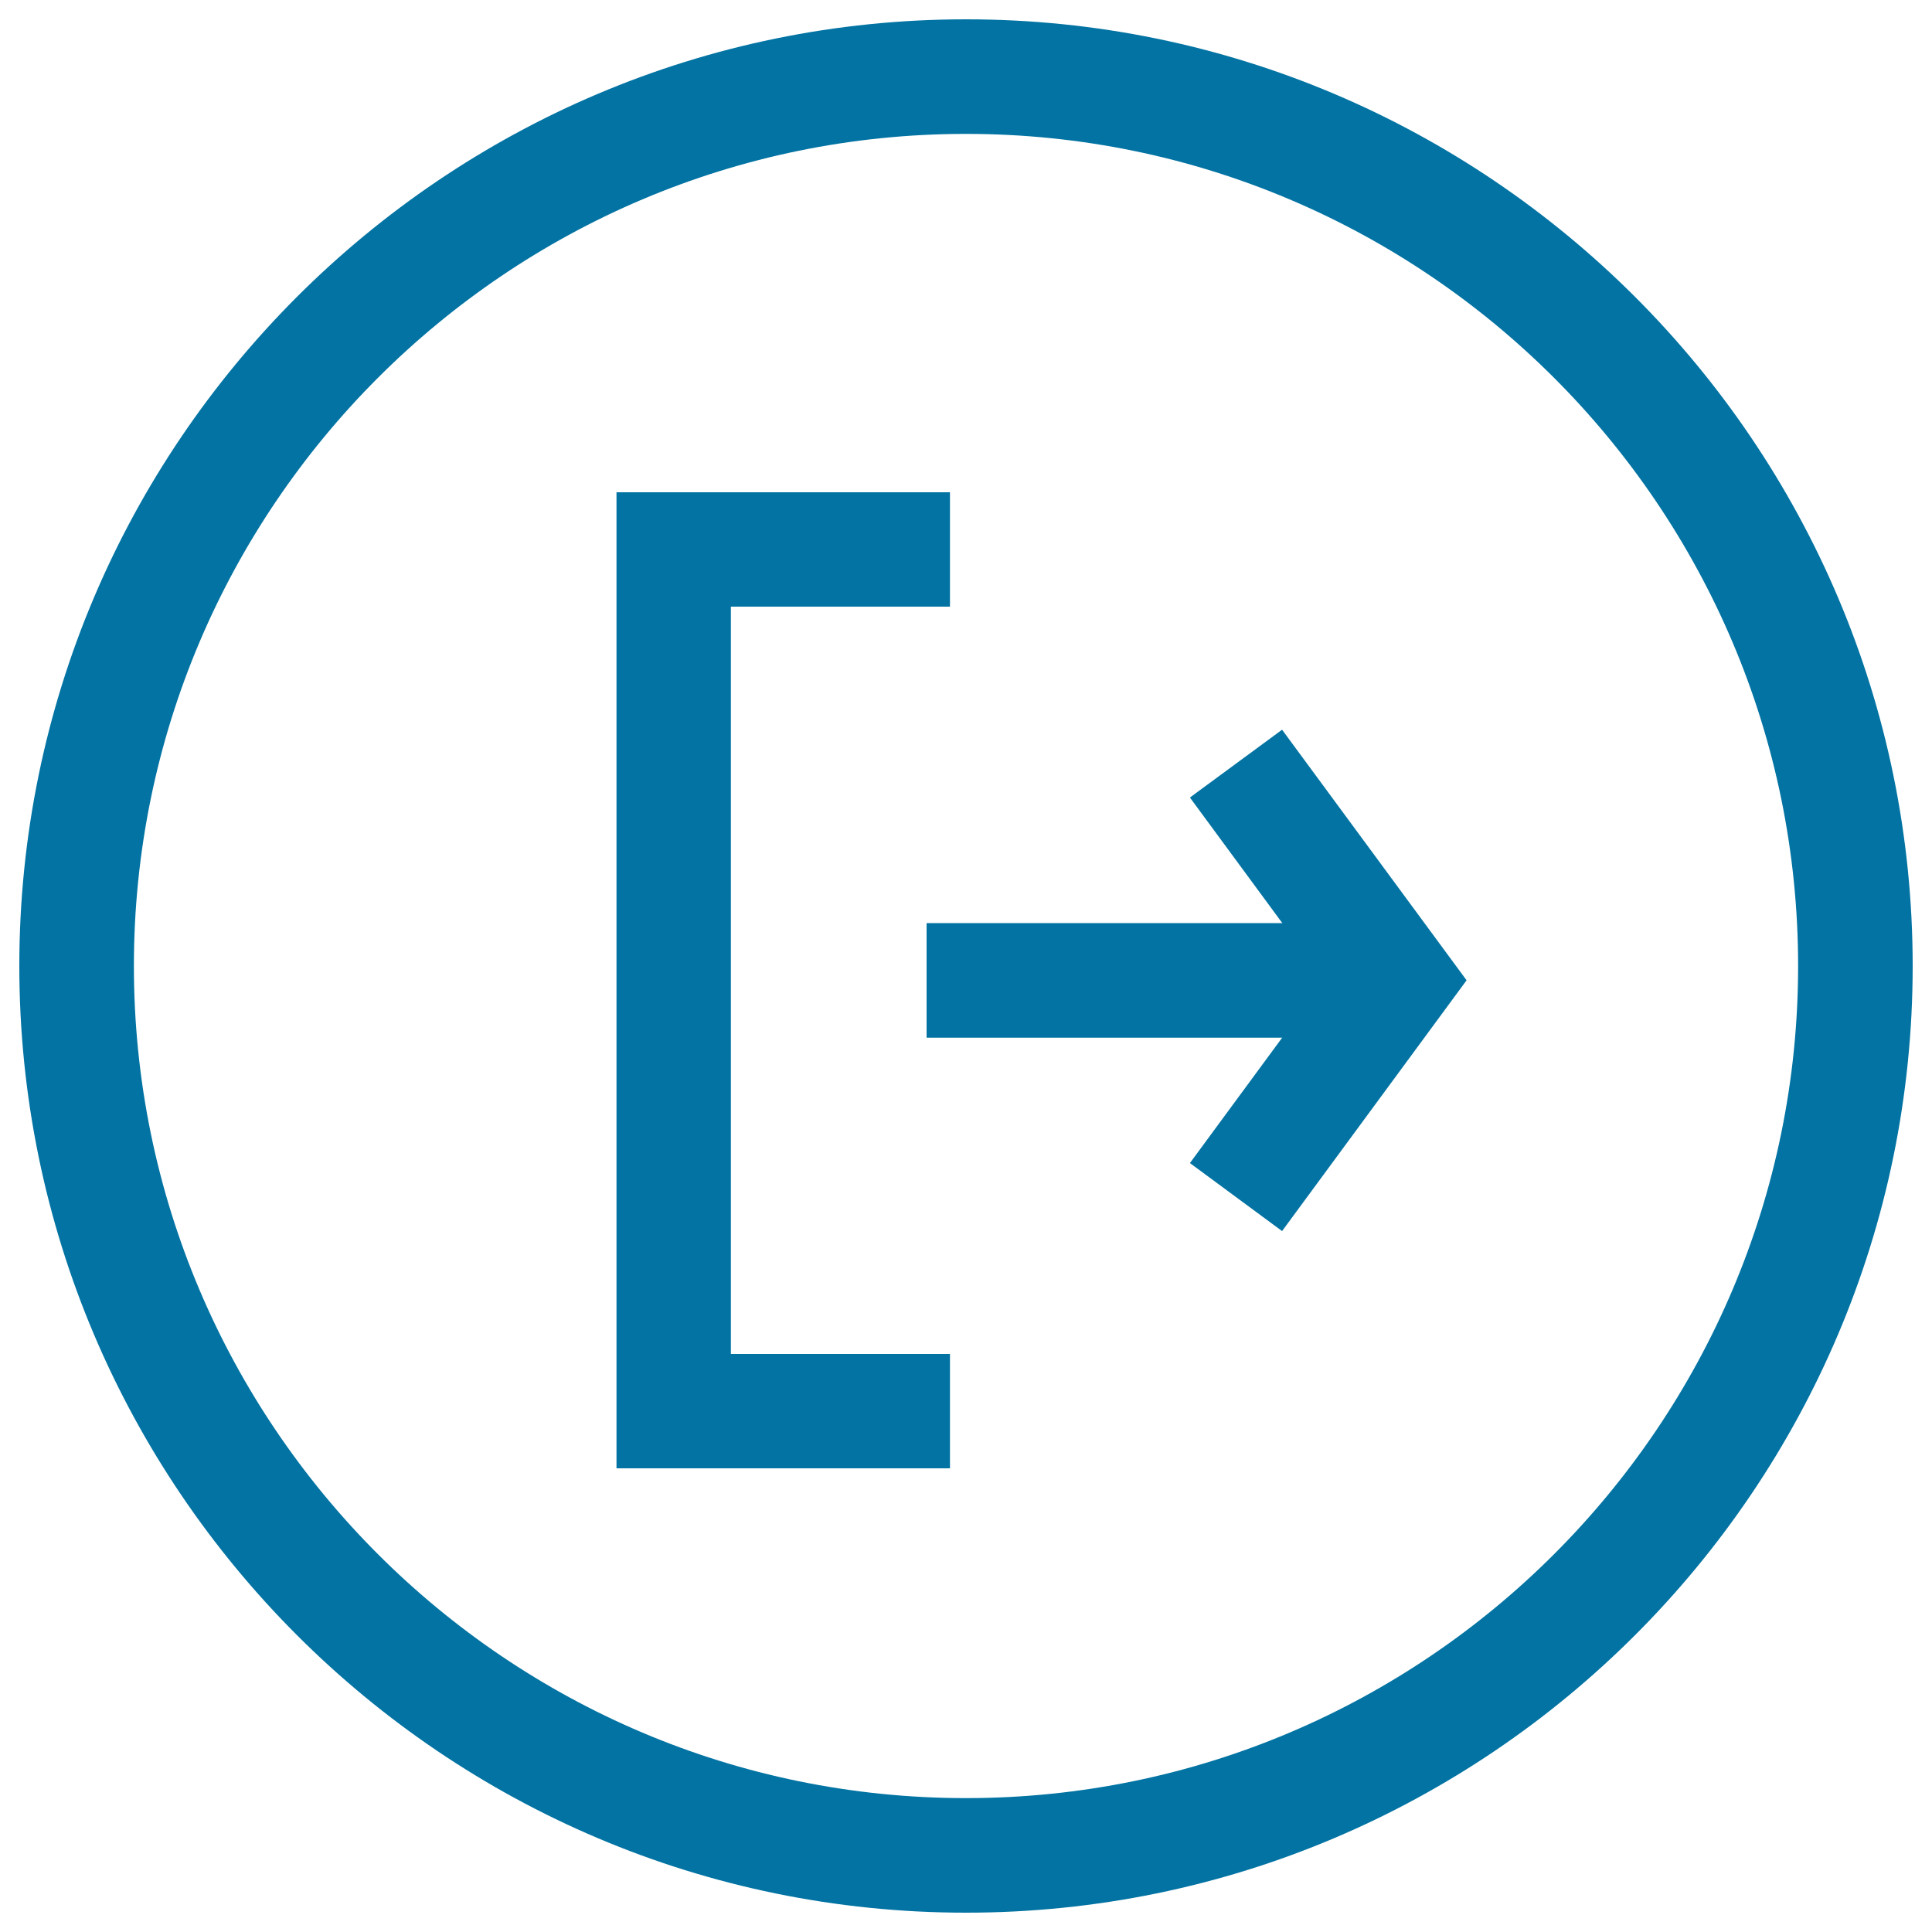
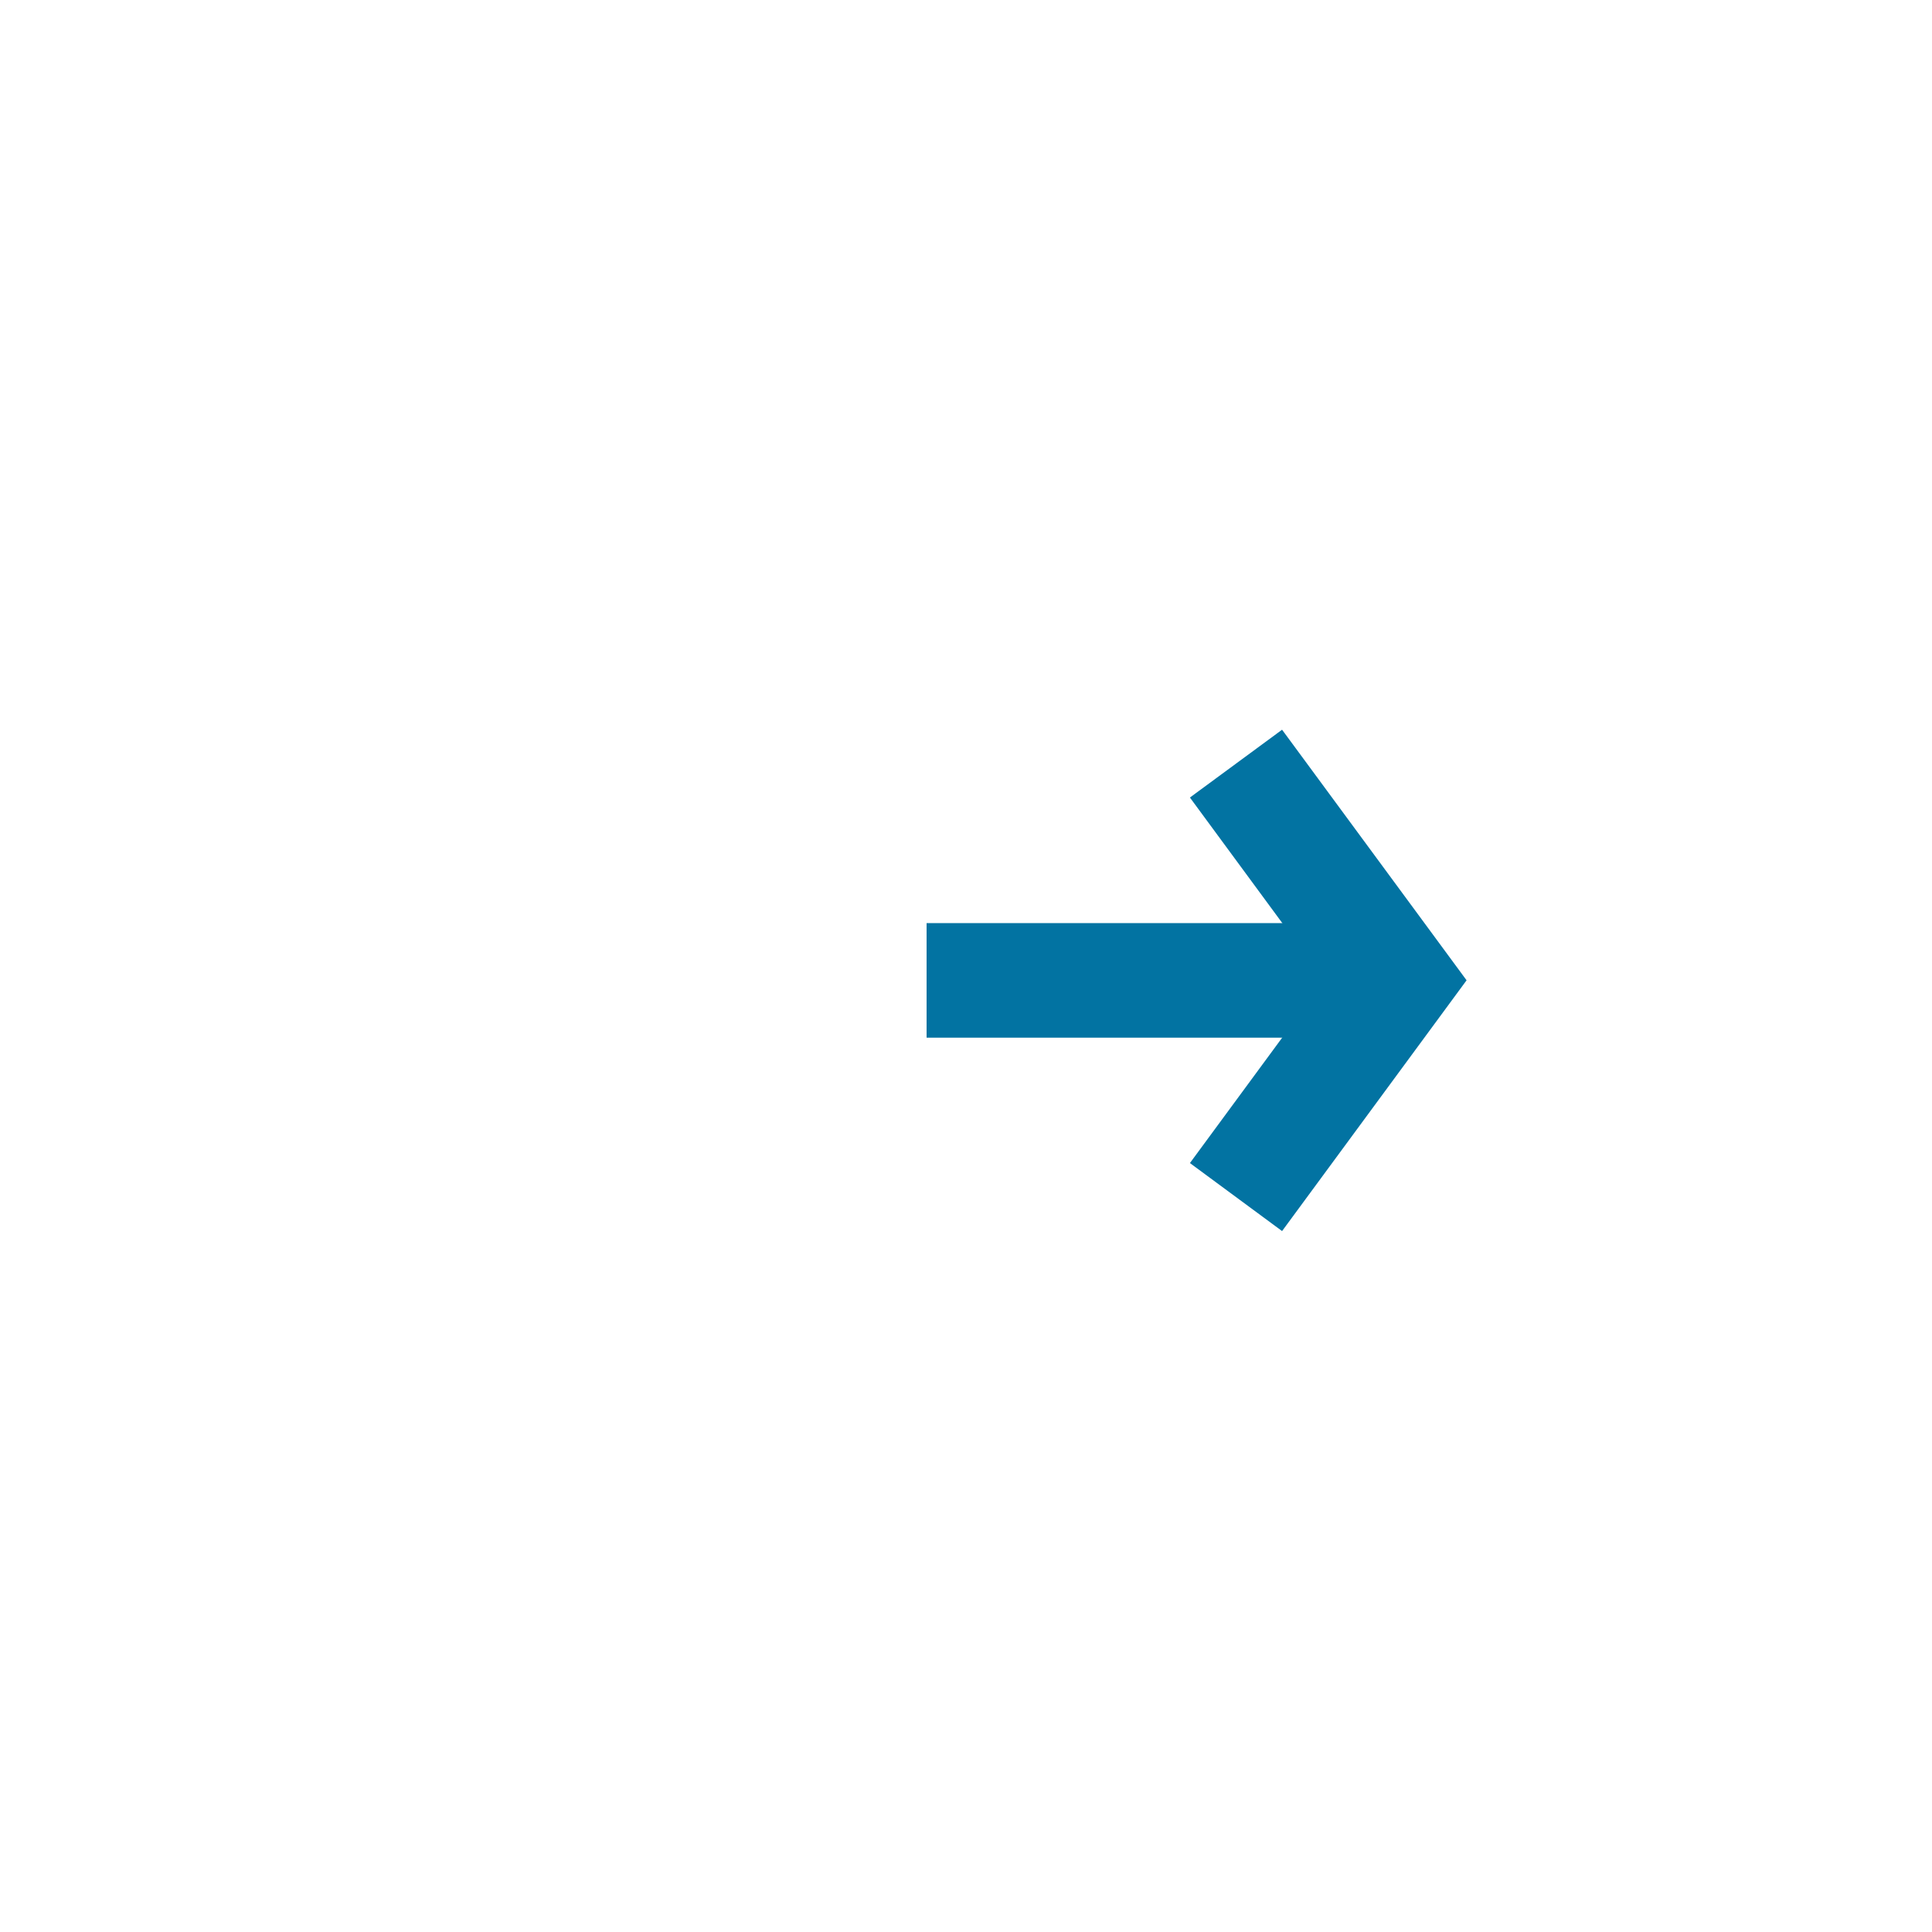
<svg xmlns="http://www.w3.org/2000/svg" viewBox="0 0 1000 1000" style="fill:#0273a2">
  <title>Right Arrow Symbol In Circular Button SVG icon</title>
  <g>
    <g>
-       <path d="M500,990C229.8,990,10,770.2,10,500C10,229.8,229.8,10,500,10c270.2,0,490,219.8,490,490C990,770.2,770.2,990,500,990z M500,69.3C262.5,69.3,69.3,262.5,69.3,500c0,237.5,193.2,430.7,430.7,430.7c237.5,0,430.7-193.2,430.7-430.7C930.7,262.5,737.5,69.3,500,69.3z" />
-       <polygon points="491.7,760 319.1,760 319.1,254.8 491.7,254.8 491.7,314 378.3,314 378.3,700.8 491.7,700.8 " />
      <rect x="479.6" y="477.8" width="223.7" height="59.3" />
      <polygon points="663.6,637.2 615.9,602 685.5,507.4 615.9,412.8 663.6,377.7 759.1,507.4 " />
    </g>
  </g>
</svg>